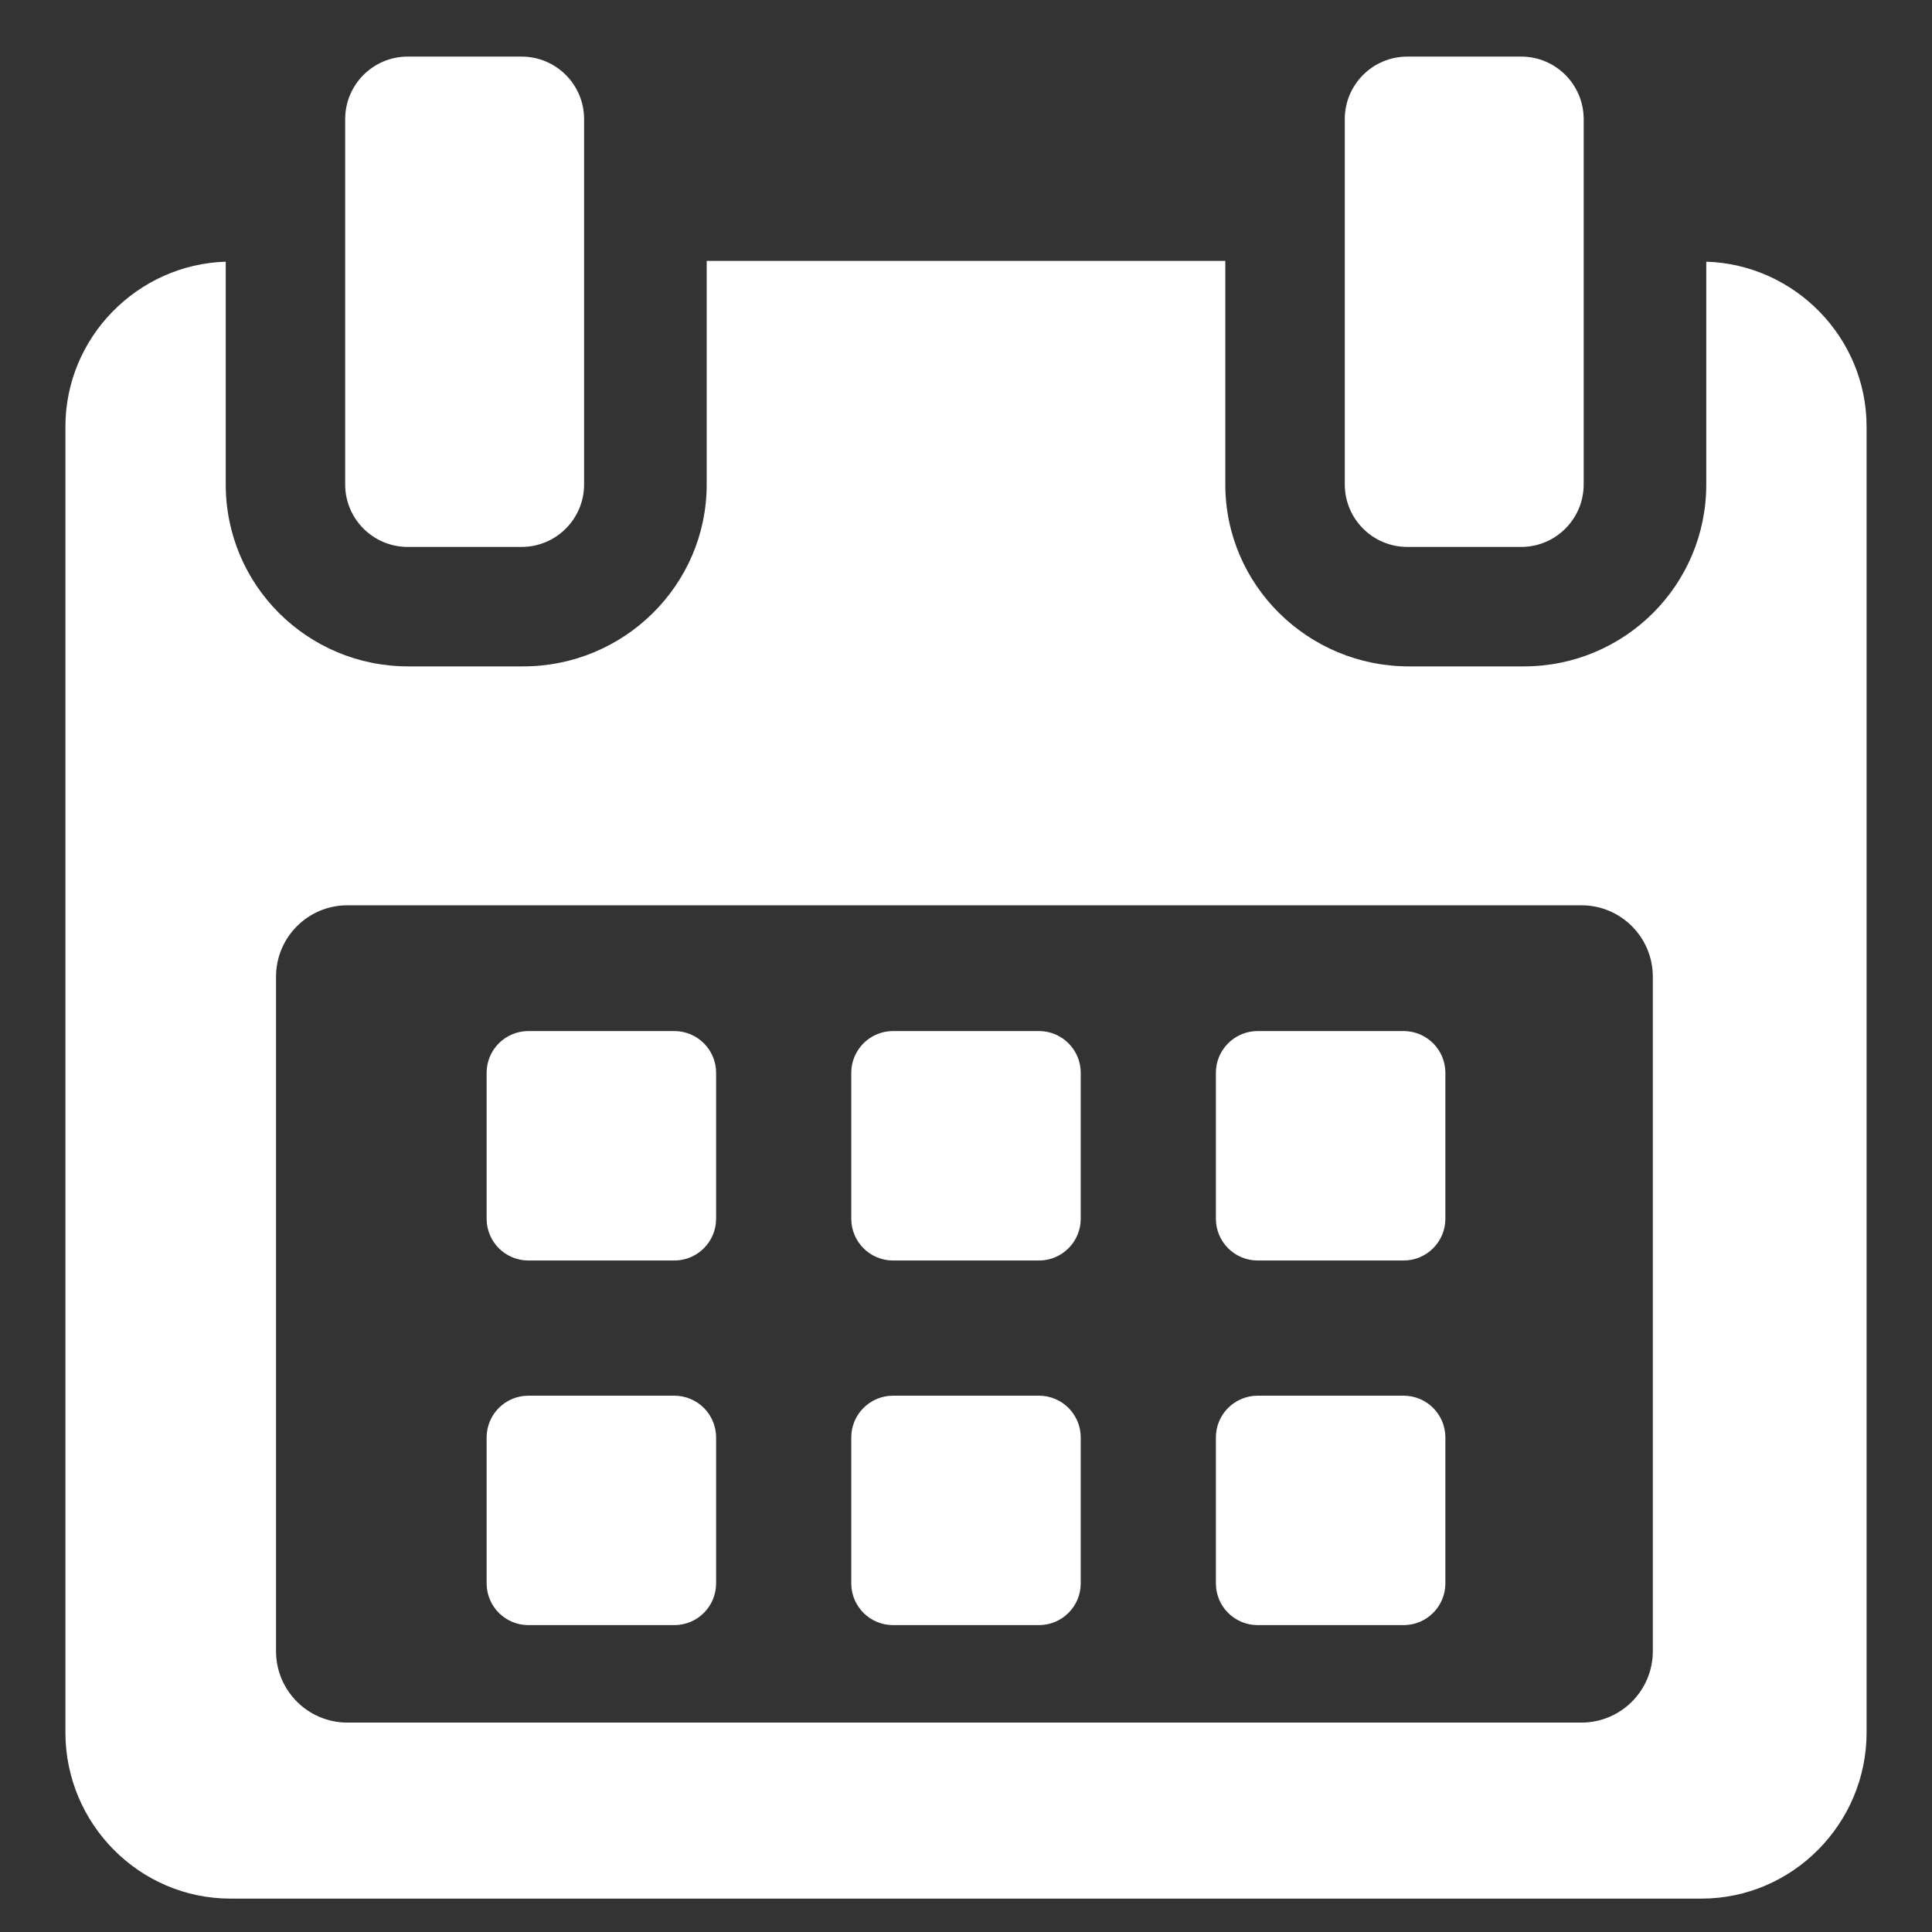
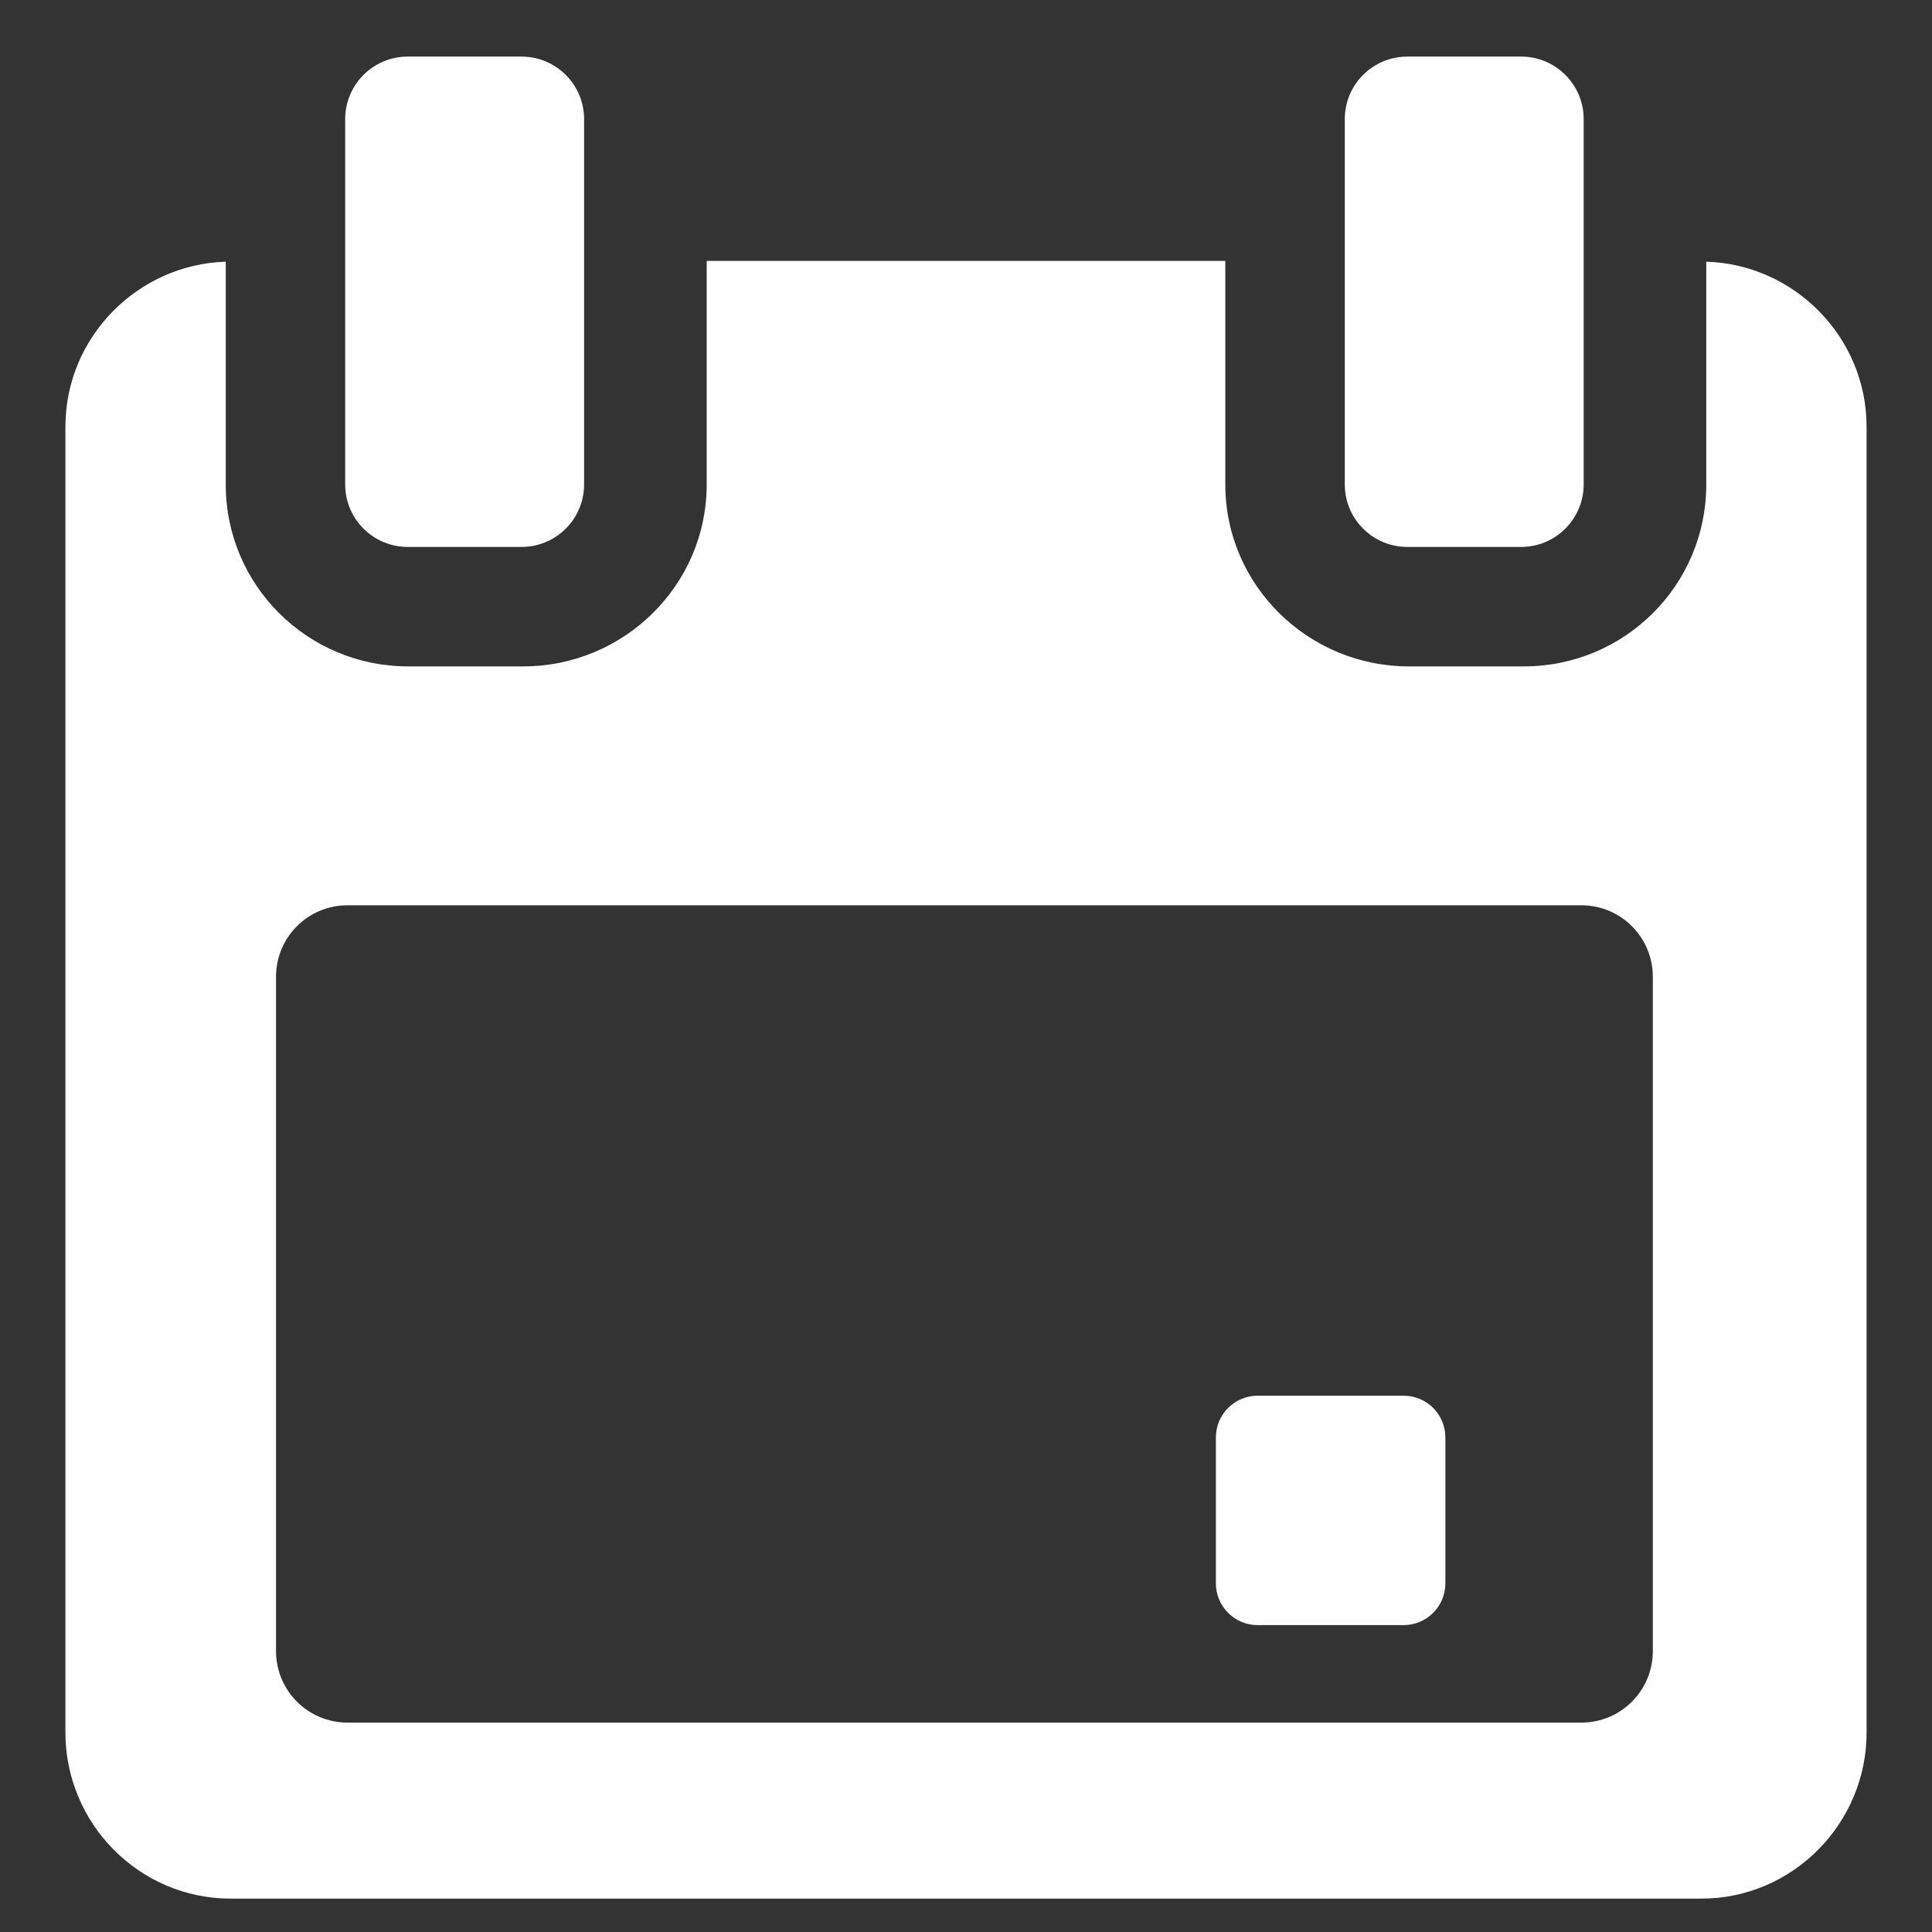
<svg xmlns="http://www.w3.org/2000/svg" version="1.1" id="Capa_1" x="0px" y="0px" width="512px" height="512px" viewBox="0 0 512 512" enable-background="new 0 0 512 512" xml:space="preserve">
  <rect x="0" y="0" width="512" height="512" fill="#333333" stroke="none" />
  <g>
    <g>
-       <path fill="#FFFFFF" d="M189.777,284.308c0-6.114-4.959-11.068-11.08-11.068h-38.664c-6.113,0-11.074,4.954-11.074,11.068v38.66    c0,6.123,4.961,11.079,11.074,11.079h38.664c6.121,0,11.08-4.956,11.08-11.079V284.308L189.777,284.308z" />
-       <path fill="#FFFFFF" d="M286.406,284.308c0-6.114-4.961-11.068-11.068-11.068h-38.67c-6.113,0-11.074,4.954-11.074,11.068v38.66    c0,6.123,4.961,11.079,11.074,11.079h38.67c6.107,0,11.068-4.956,11.068-11.079V284.308z" />
-       <path fill="#FFFFFF" d="M383.041,284.308c0-6.114-4.961-11.068-11.074-11.068h-38.665c-6.12,0-11.08,4.954-11.08,11.068v38.66    c0,6.123,4.96,11.079,11.08,11.079h38.665c6.113,0,11.074-4.956,11.074-11.079V284.308z" />
-       <path fill="#FFFFFF" d="M189.777,380.947c0-6.125-4.959-11.075-11.08-11.075h-38.664c-6.113,0-11.074,4.95-11.074,11.075v38.653    c0,6.118,4.961,11.073,11.074,11.073h38.664c6.121,0,11.08-4.956,11.08-11.073V380.947L189.777,380.947z" />
-       <path fill="#FFFFFF" d="M286.406,380.947c0-6.125-4.961-11.075-11.068-11.075h-38.67c-6.113,0-11.074,4.95-11.074,11.075v38.653    c0,6.118,4.961,11.073,11.074,11.073h38.67c6.107,0,11.068-4.956,11.068-11.073V380.947z" />
      <path fill="#FFFFFF" d="M383.041,380.947c0-6.125-4.961-11.075-11.069-11.075h-38.67c-6.12,0-11.08,4.95-11.08,11.075v38.653    c0,6.118,4.96,11.073,11.08,11.073h38.67c6.108,0,11.069-4.956,11.069-11.073V380.947L383.041,380.947z" />
      <path fill="#FFFFFF" d="M452.178,69.351v59.05c0,26.69-21.652,48.198-48.338,48.198h-30.493    c-26.688,0-48.627-21.508-48.627-48.198V69.139h-137.44v59.262c0,26.69-21.938,48.198-48.621,48.198h-30.5    c-26.685,0-48.336-21.508-48.336-48.198v-59.05C36.5,70.054,17.335,89.353,17.335,113.074v346.061    c0,24.167,19.588,44.016,43.755,44.016h389.82c24.131,0,43.755-19.89,43.755-44.016V113.074    C494.665,89.353,475.501,70.054,452.178,69.351z M438.015,437.585c0,10.444-8.468,18.917-18.916,18.917H92.068    c-10.449,0-18.916-8.473-18.916-18.917V258.832c0-10.448,8.467-18.921,18.916-18.921h327.029c10.448,0,18.916,8.473,18.916,18.921    L438.015,437.585L438.015,437.585z" />
      <path fill="#FFFFFF" d="M108.052,144.942h30.162c9.155,0,16.578-7.412,16.578-16.567V31.57c0-9.156-7.423-16.573-16.578-16.573    h-30.162c-9.155,0-16.578,7.417-16.578,16.573v96.805C91.474,137.53,98.896,144.942,108.052,144.942z" />
      <path fill="#FFFFFF" d="M372.959,144.942h30.162c9.148,0,16.571-7.412,16.571-16.567V31.57    c0.001-9.156-7.422-16.573-16.571-16.573h-30.162c-9.154,0-16.577,7.417-16.577,16.573v96.805    C356.382,137.53,363.805,144.942,372.959,144.942z" />
    </g>
  </g>
</svg>